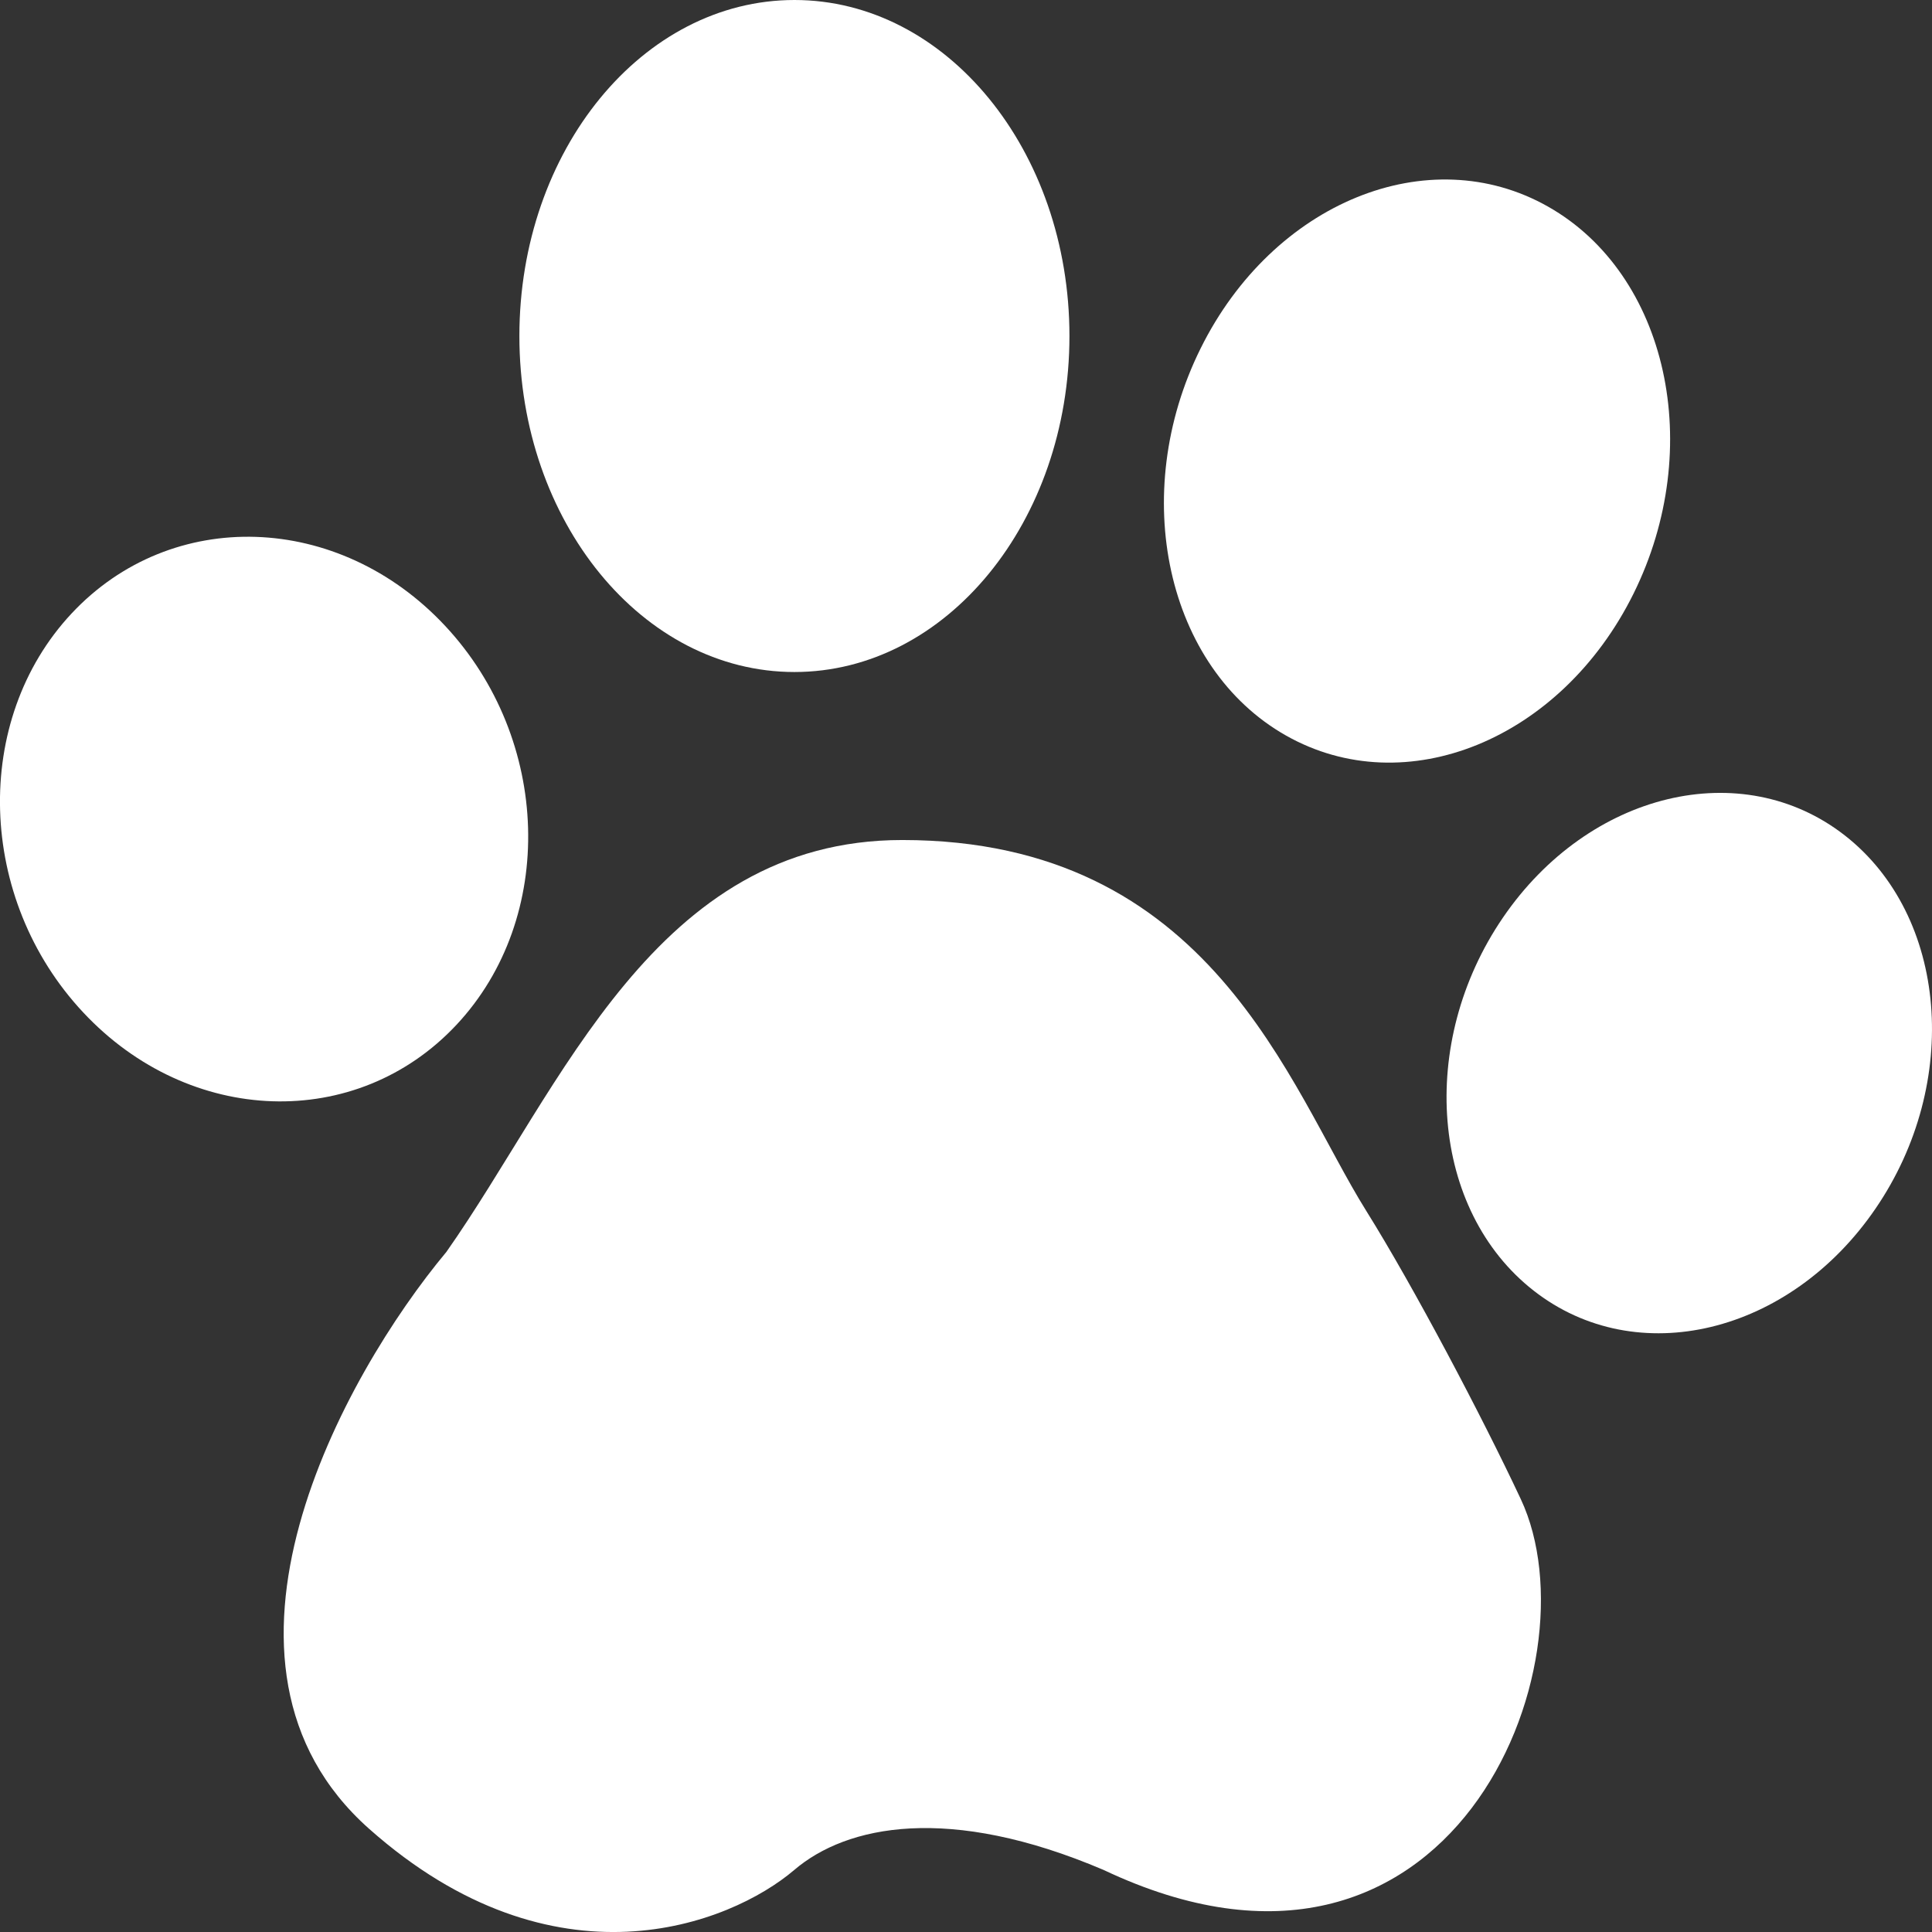
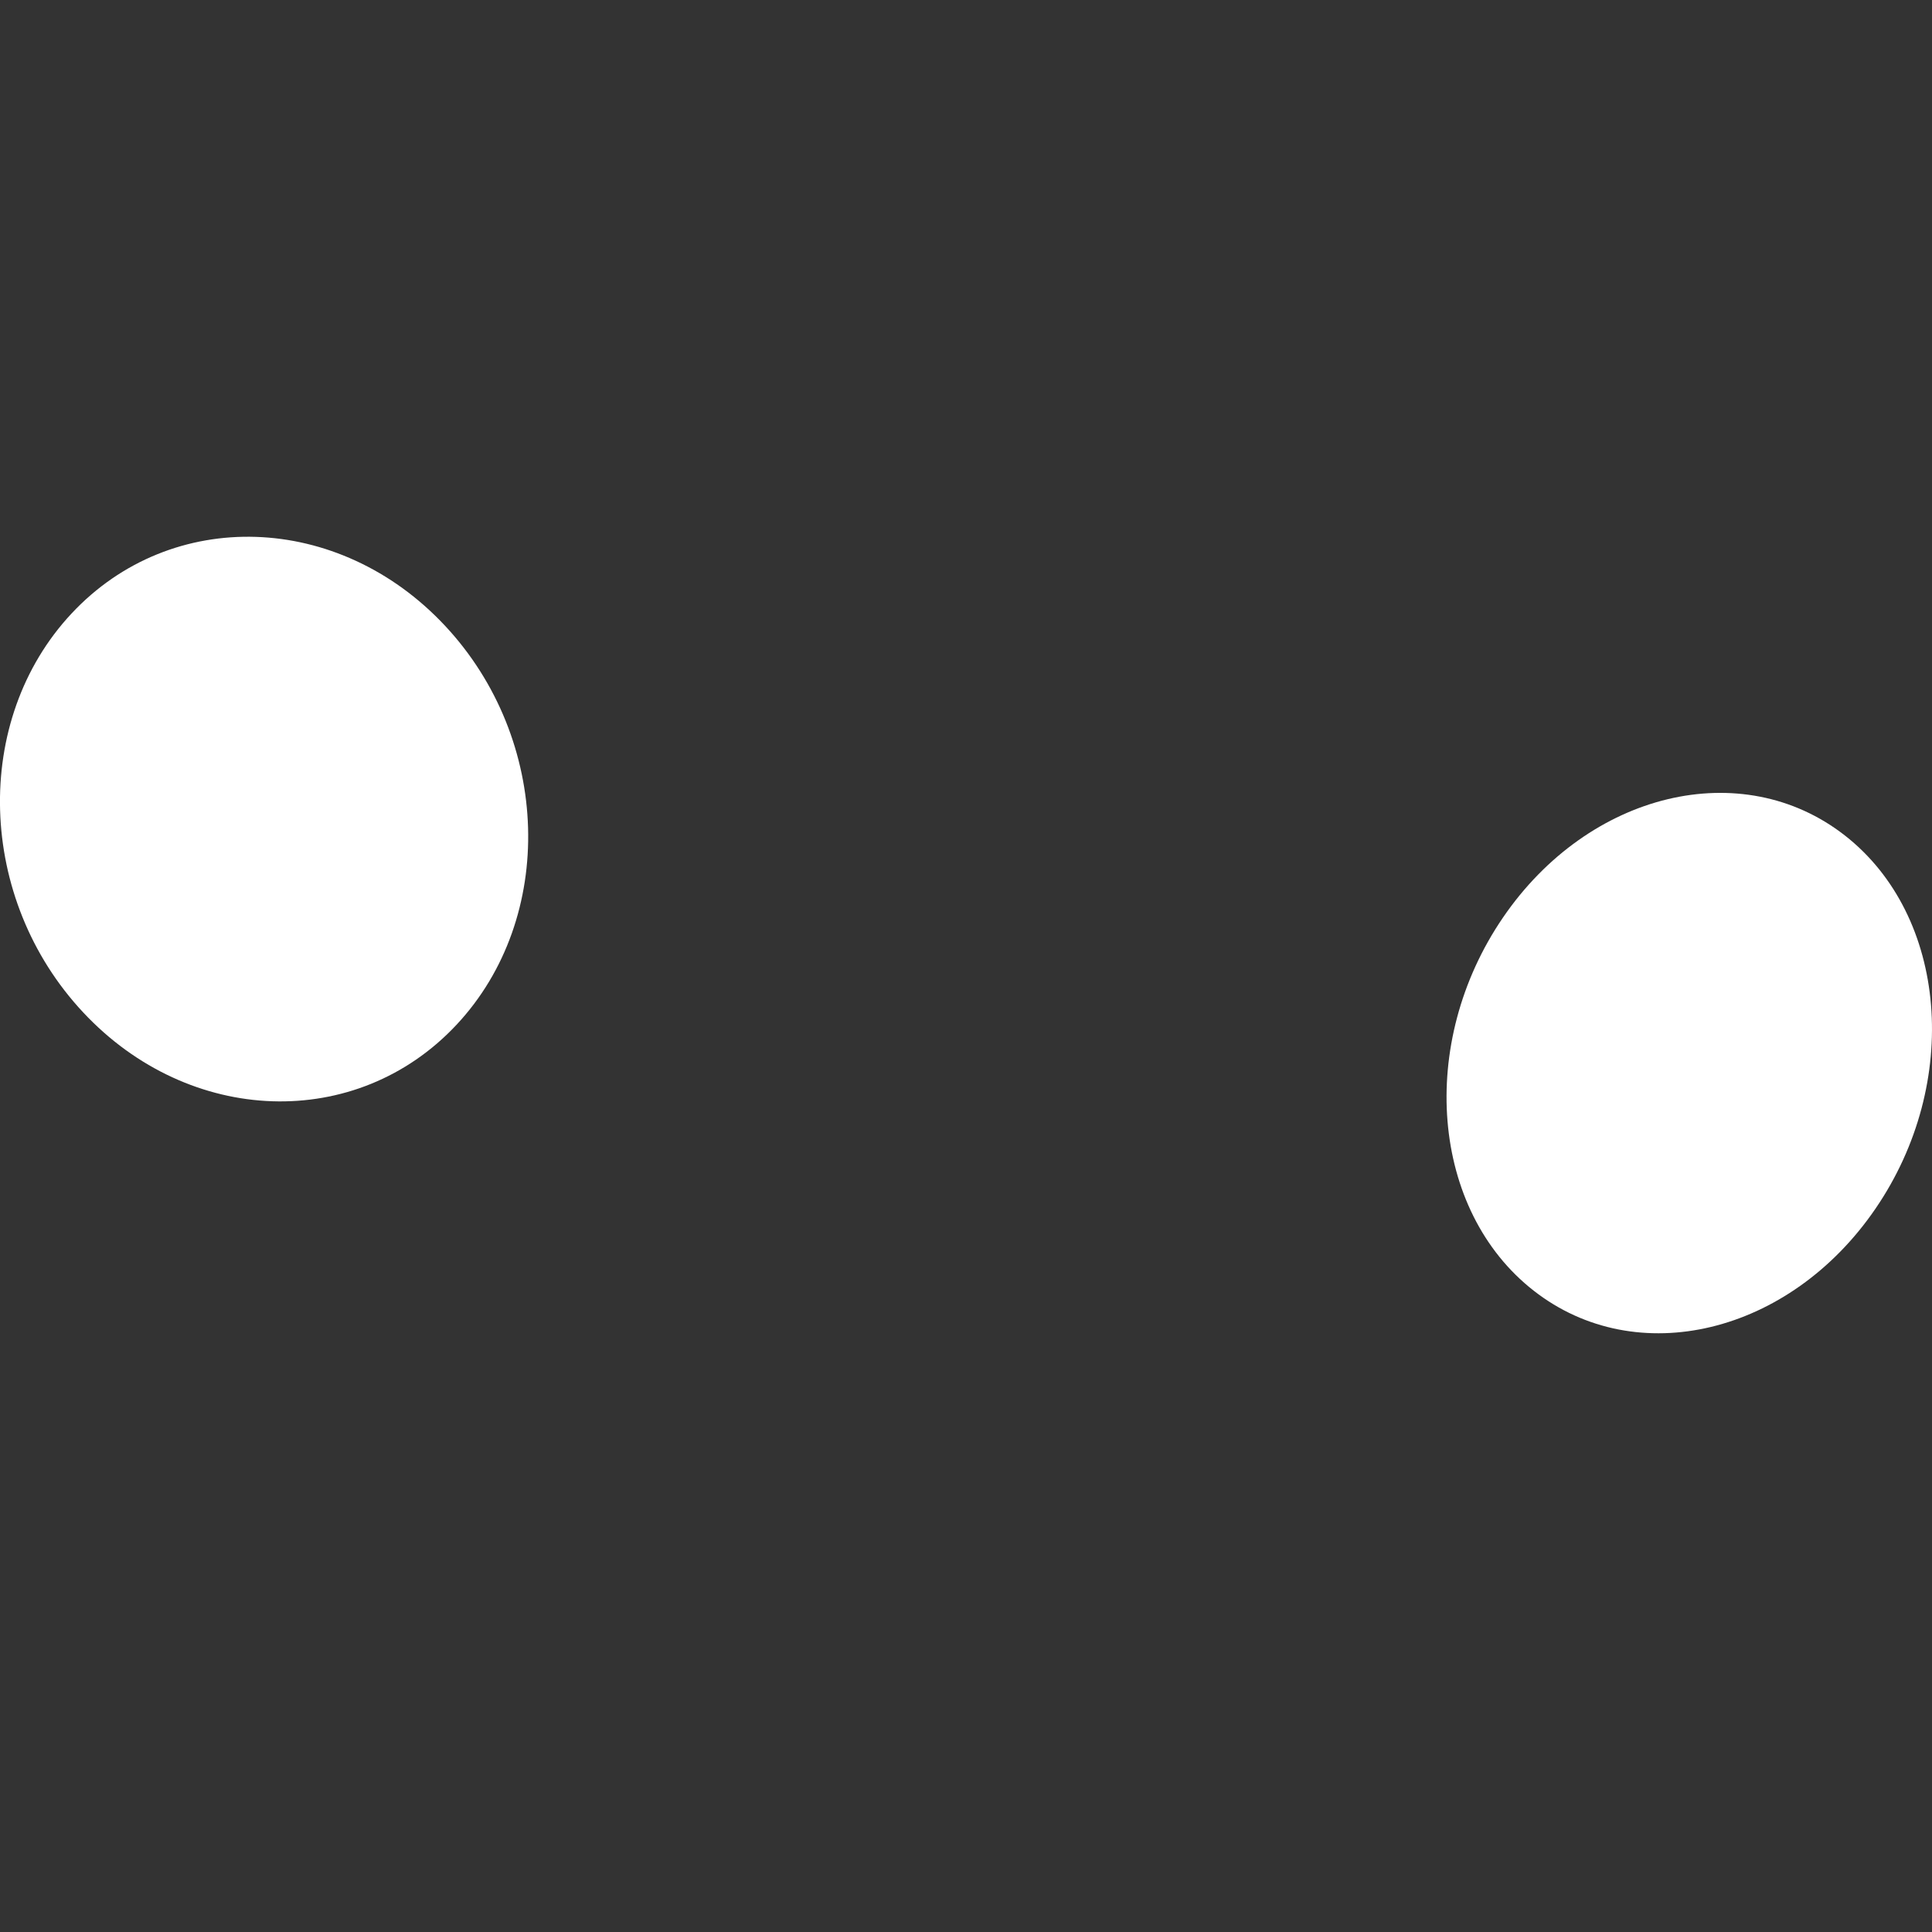
<svg xmlns="http://www.w3.org/2000/svg" width="24" height="24" viewBox="0 0 24 24" fill="none">
  <rect x="0" y="0" width="24" height="24" fill="#333333" stroke="none" />
-   <path d="M13.285 4.174C13.285 6.479 11.756 8.348 9.869 8.348C7.982 8.348 6.452 6.479 6.452 4.174C6.452 1.869 7.982 0 9.869 0C11.756 0 13.285 1.869 13.285 4.174Z" fill="white" />
-   <path d="M20.292 7.375C19.393 9.189 17.46 9.978 15.975 9.137C14.489 8.296 14.014 6.143 14.914 4.329C15.813 2.514 17.746 1.725 19.231 2.567C20.716 3.408 21.191 5.561 20.292 7.375Z" fill="white" />
  <path d="M23.299 15.013C22.232 16.575 20.331 17.032 19.053 16.034C17.774 15.036 17.603 12.961 18.67 11.399C19.737 9.837 21.639 9.38 22.917 10.378C24.195 11.376 24.367 13.451 23.299 15.013Z" fill="white" />
  <path d="M5.528 7.773C6.848 9.184 6.912 11.404 5.671 12.73C4.43 14.057 2.354 13.988 1.034 12.577C-0.287 11.166 -0.351 8.946 0.89 7.62C2.131 6.293 4.208 6.361 5.528 7.773Z" fill="white" />
-   <path d="M11.208 10.435C8.134 10.435 6.985 13.505 5.545 15.552C4.264 17.087 2.279 20.67 4.584 22.717C6.889 24.764 9.066 23.911 9.867 23.229C10.518 22.673 11.788 22.41 13.709 23.229C18.031 25.276 19.852 20.67 18.892 18.623C18.412 17.599 17.562 15.986 16.971 15.04C16.011 13.505 15.05 10.435 11.208 10.435Z" fill="white" />
</svg>